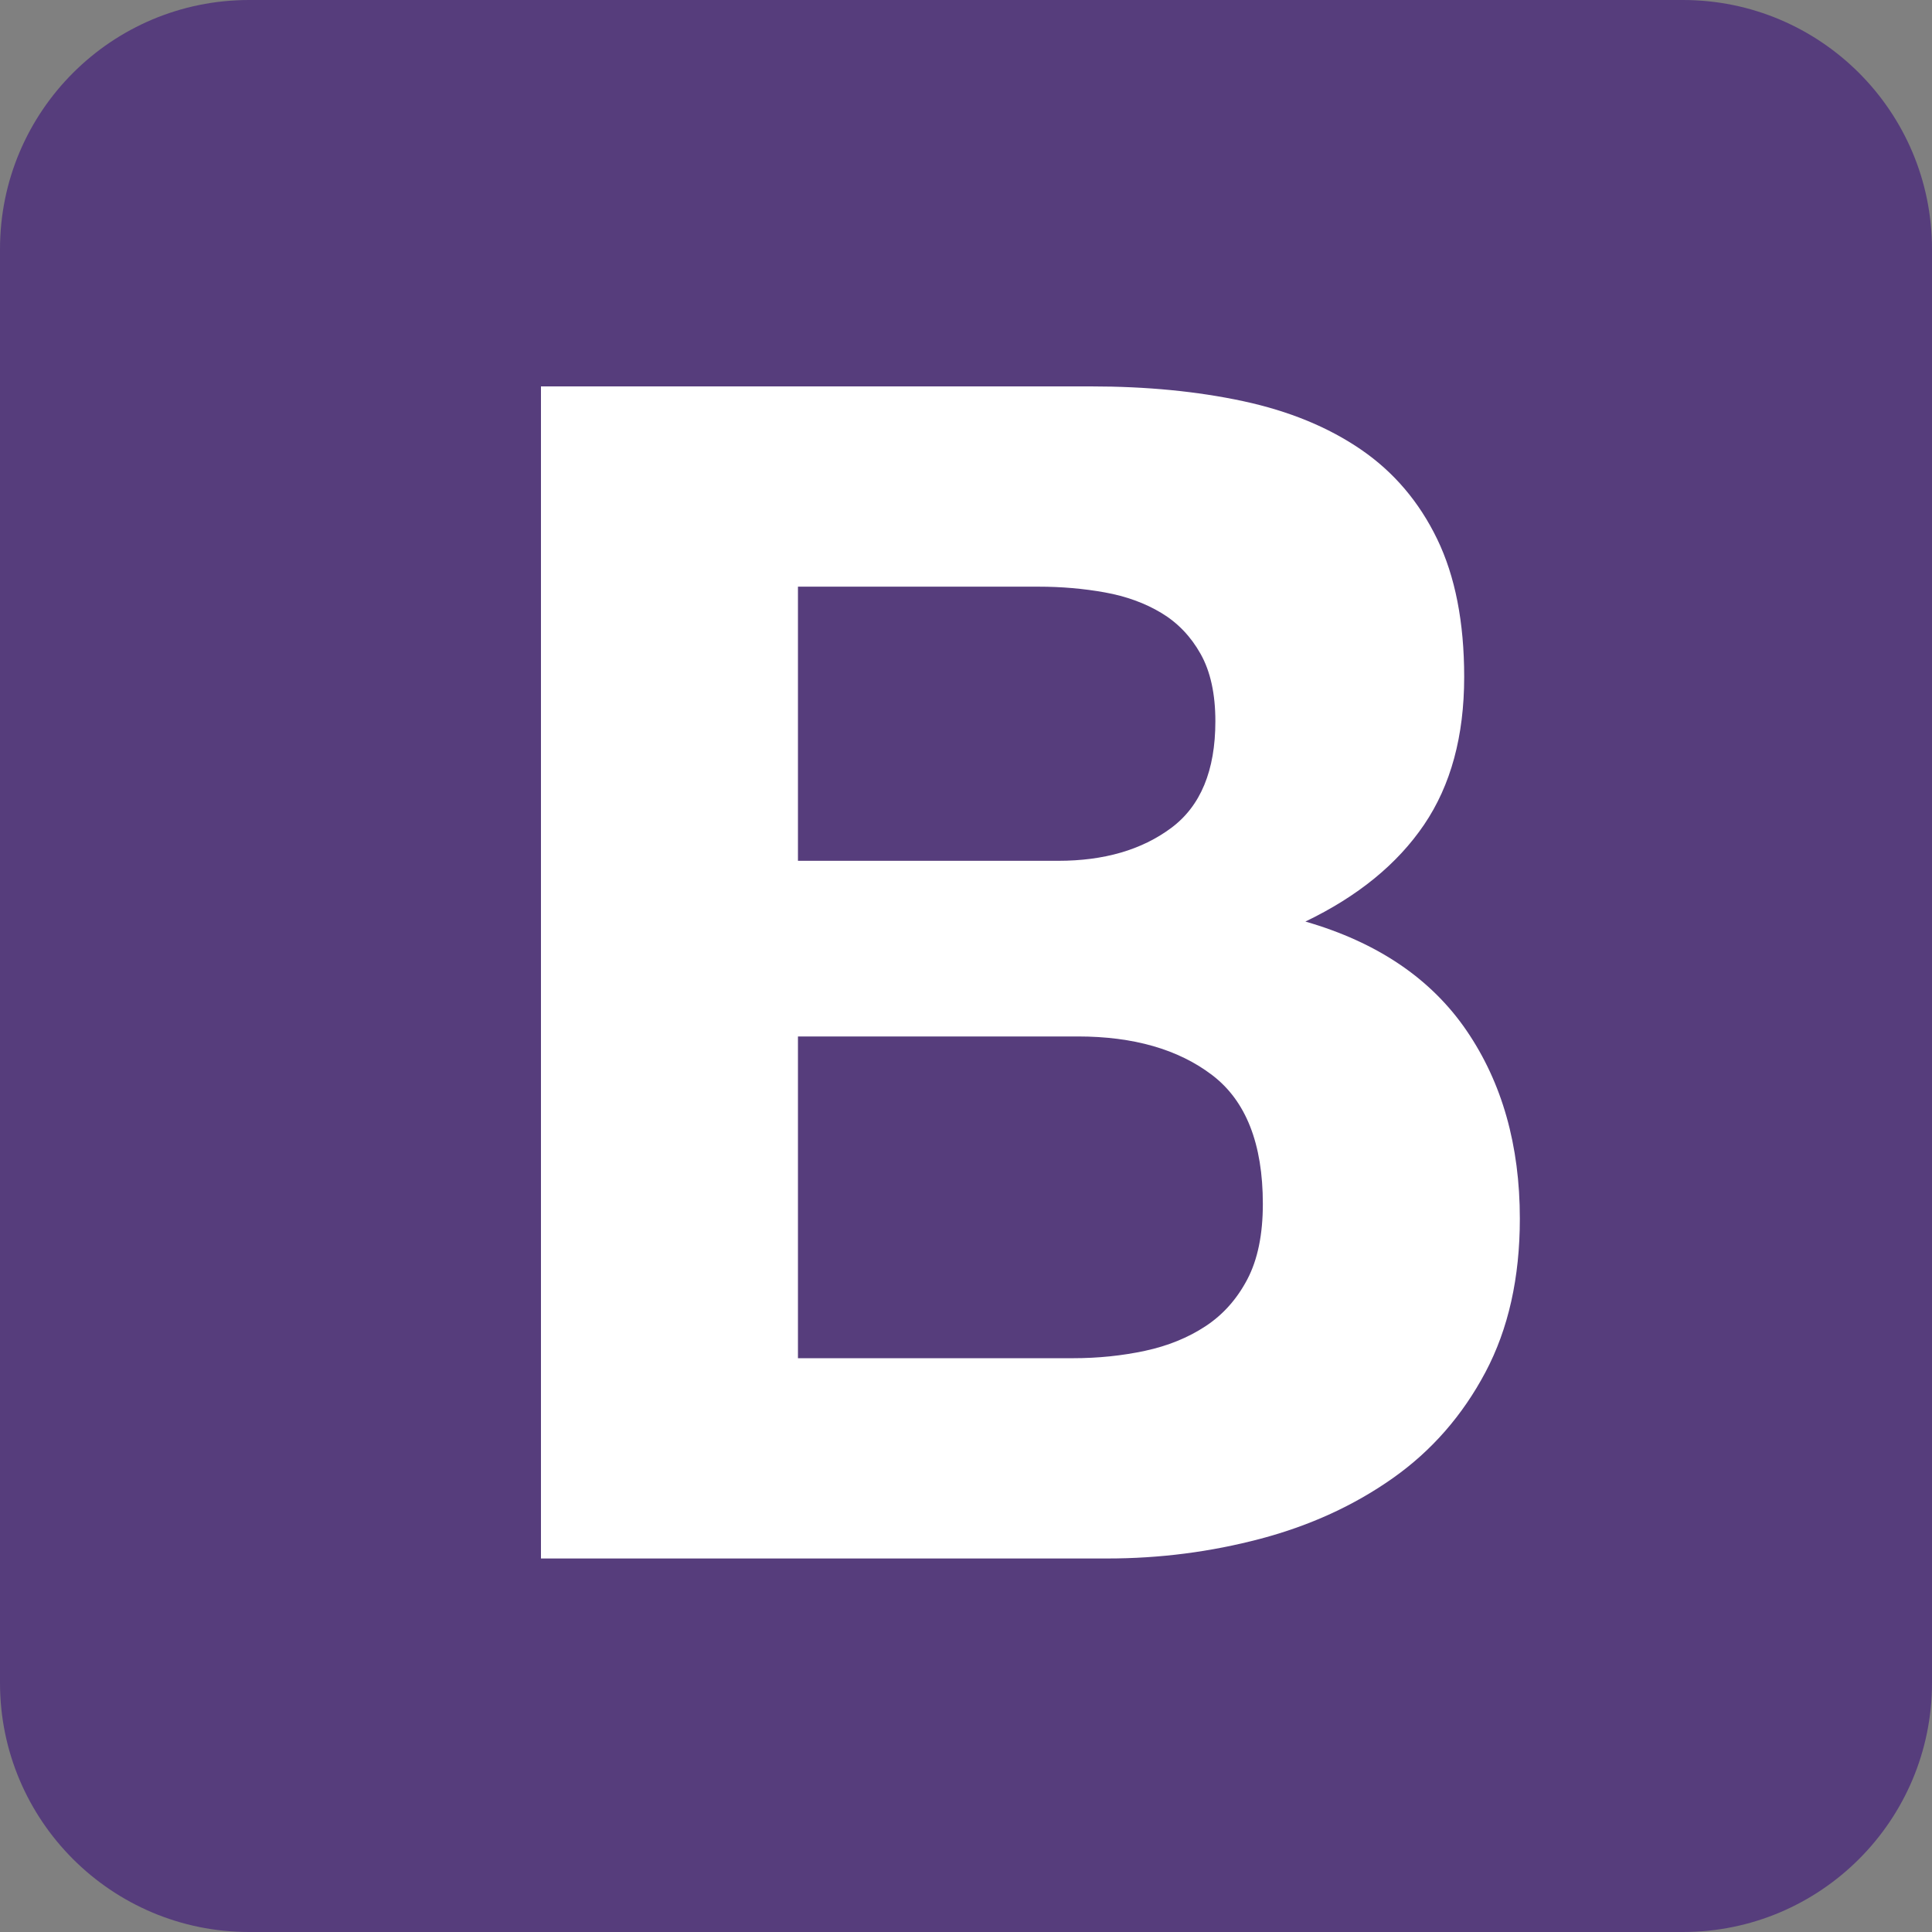
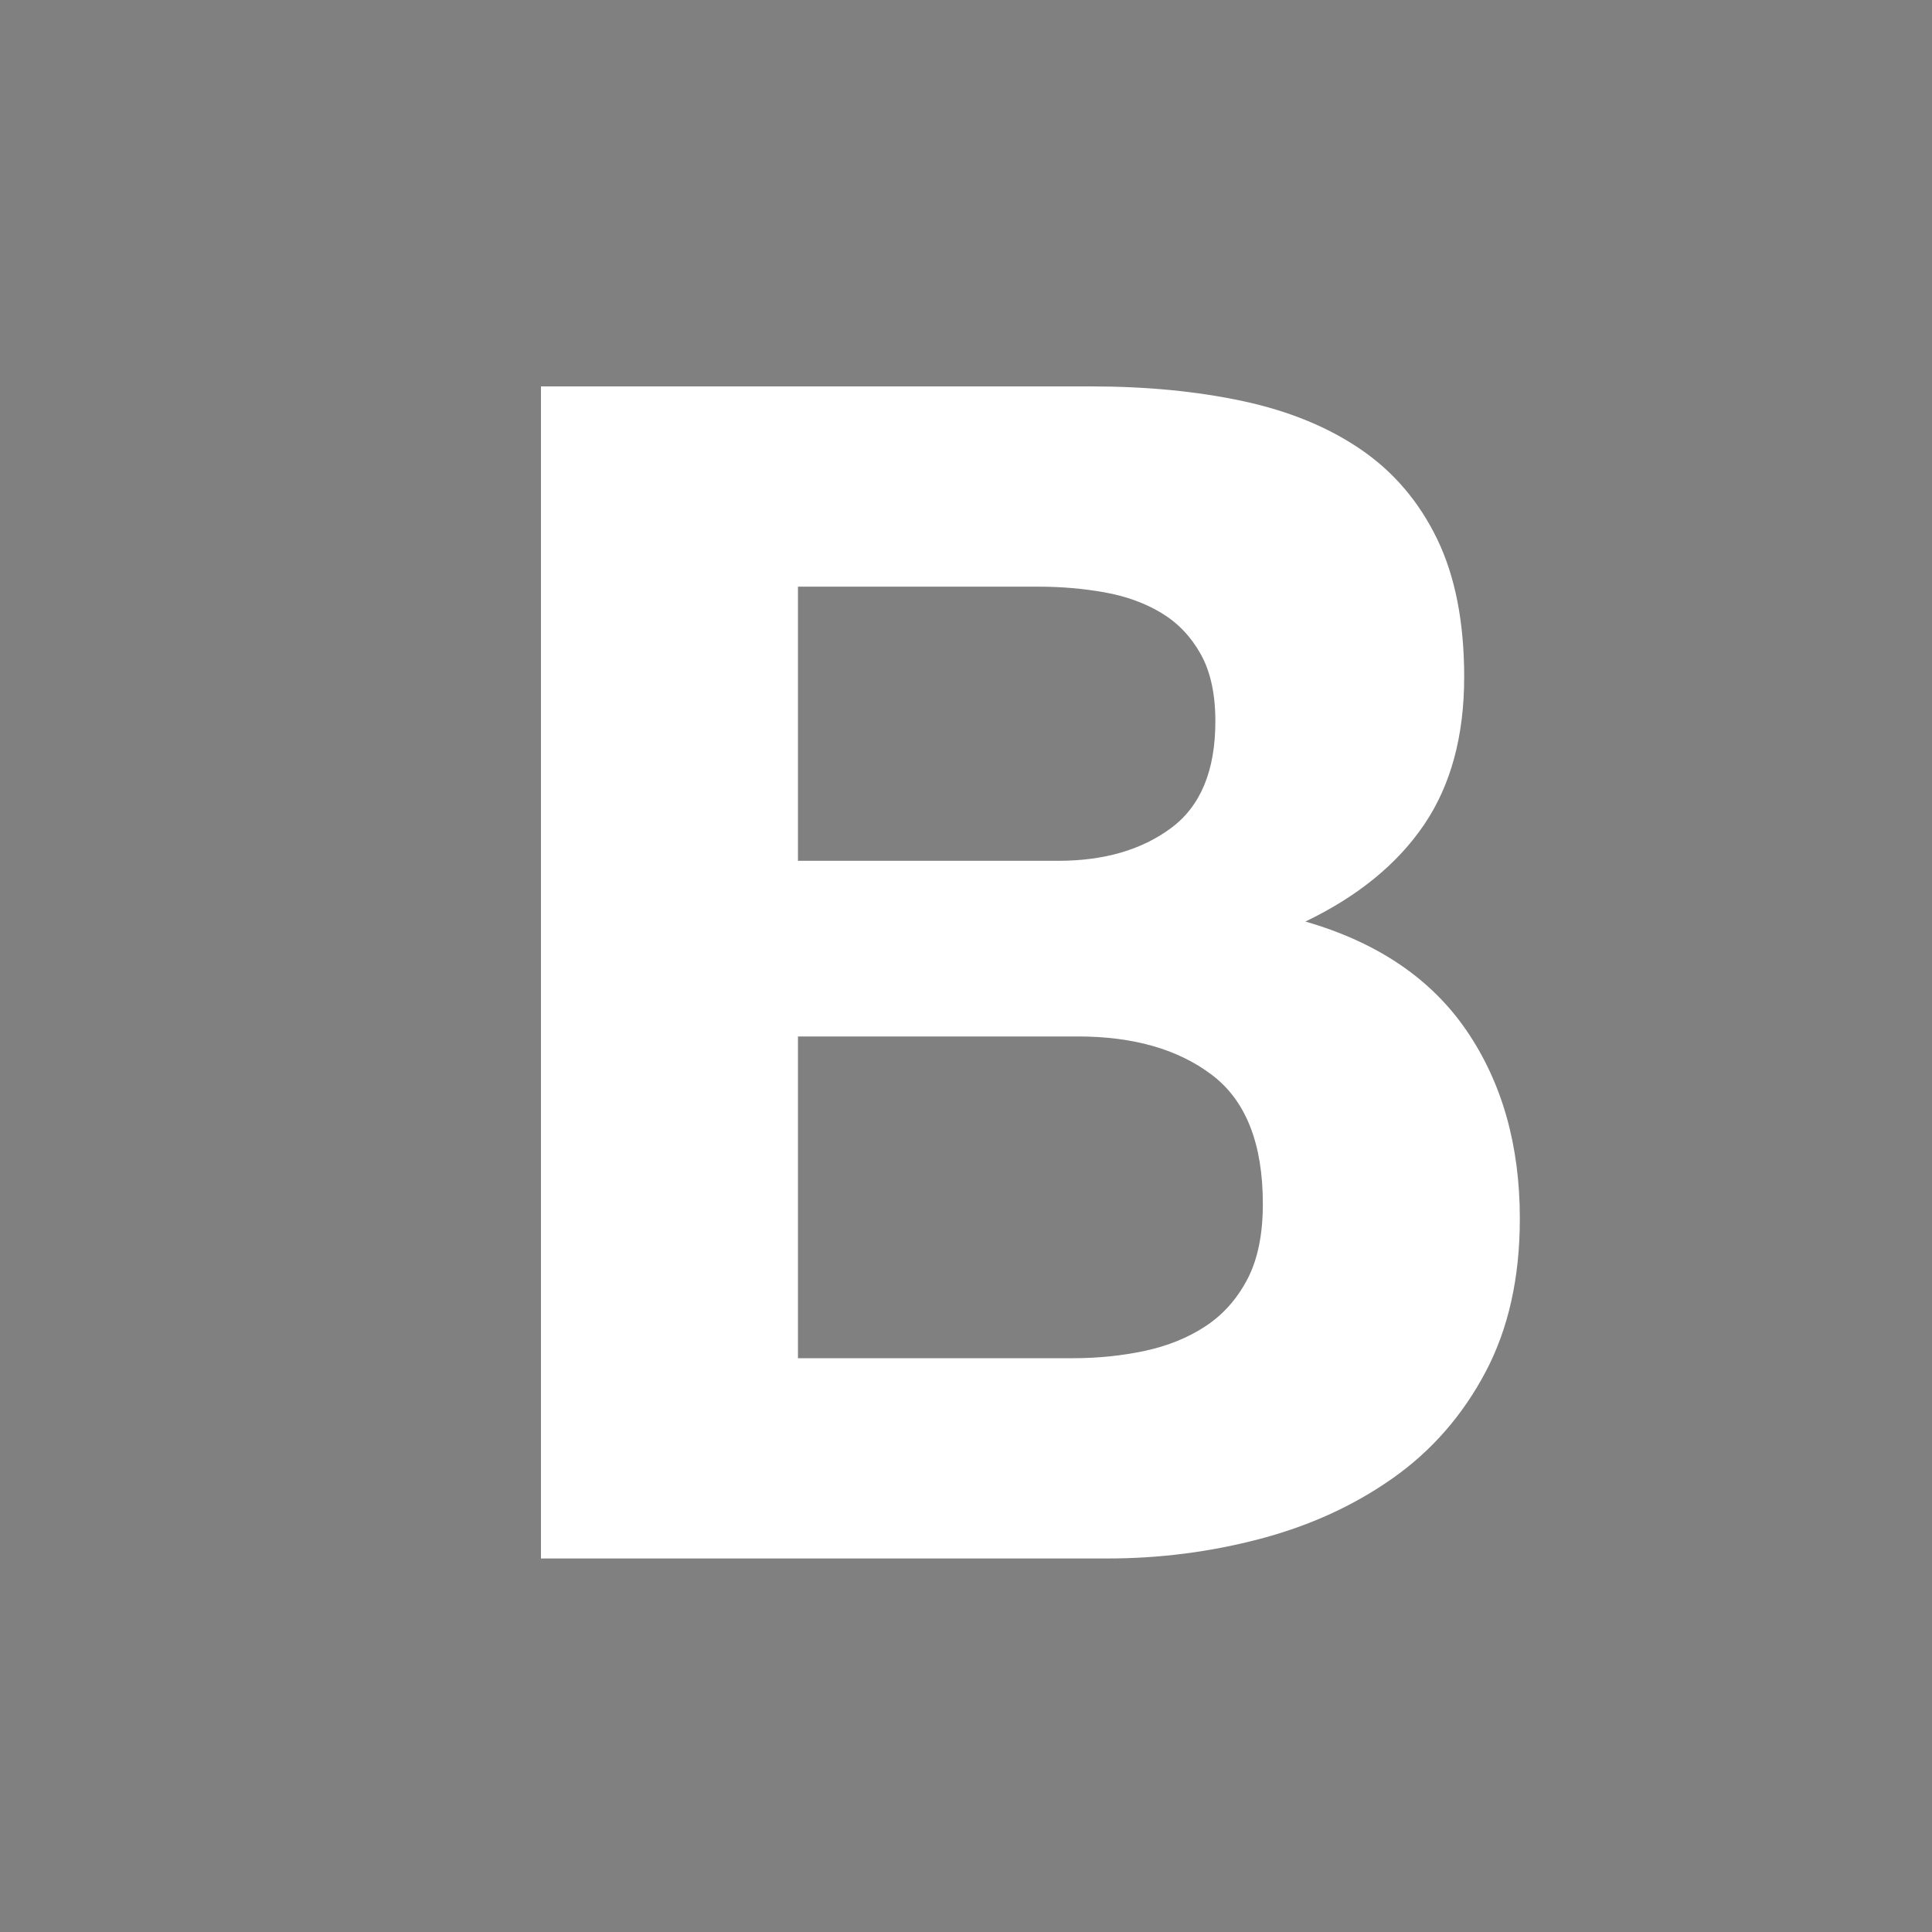
<svg xmlns="http://www.w3.org/2000/svg" width="70px" height="70px" viewBox="0 0 150 150" version="1.1">
  <rect x="0" y="0" width="150" height="150" fill="#808080" stroke="none" />
  <g id="Page-1" stroke="none" stroke-width="1" fill="none" fill-rule="evenodd">
    <g id="Teach-Stack" transform="translate(-813, -975)" fill-rule="nonzero">
      <g id="bootstrap" transform="translate(813, 975)">
-         <path d="M0,130.659 C0,141.342 8.66,150 19.341,150 L130.658,150 C141.342,150 150,141.34 150,130.659 L150,19.342 C150,8.658 141.34,0 130.659,0 L19.342,0 C8.658,0 0,8.66 0,19.341 L0,130.658 L0,130.659 Z" id="Path" fill="#563D7C" />
        <path d="M61.953,66.833 L61.953,45.549 L80.635,45.549 C82.415,45.549 84.13,45.698 85.782,45.995 C87.434,46.293 88.896,46.823 90.167,47.588 C91.438,48.353 92.455,49.415 93.217,50.774 C93.98,52.134 94.361,53.876 94.361,56 C94.361,59.823 93.217,62.585 90.929,64.284 C88.642,65.984 85.719,66.833 82.16,66.833 L61.953,66.833 L61.953,66.833 Z M42,30 L42,121 L85.973,121 C90.04,121 94.001,120.49 97.856,119.471 C101.711,118.451 105.143,116.879 108.151,114.755 C111.158,112.631 113.552,109.89 115.331,106.535 C117.111,103.178 118,99.206 118,94.618 C118,88.925 116.623,84.06 113.87,80.025 C111.116,75.988 106.943,73.163 101.351,71.549 C105.418,69.595 108.49,67.088 110.566,64.029 C112.641,60.971 113.679,57.147 113.679,52.559 C113.679,48.31 112.98,44.742 111.582,41.853 C110.184,38.964 108.214,36.649 105.672,34.907 C103.131,33.165 100.08,31.912 96.522,31.147 C92.963,30.382 89.023,30 84.702,30 L42,30 Z M61.953,105.451 L61.953,80.47 L83.685,80.47 C88.006,80.47 91.48,81.468 94.107,83.466 C96.733,85.462 98.047,88.797 98.047,93.47 C98.047,95.85 97.644,97.804 96.839,99.333 C96.034,100.863 94.954,102.074 93.598,102.966 C92.243,103.858 90.675,104.495 88.896,104.878 C87.117,105.259 85.253,105.451 83.304,105.451 L61.953,105.451 L61.953,105.451 Z" id="Shape" fill="#FFFFFF" />
      </g>
    </g>
  </g>
</svg>